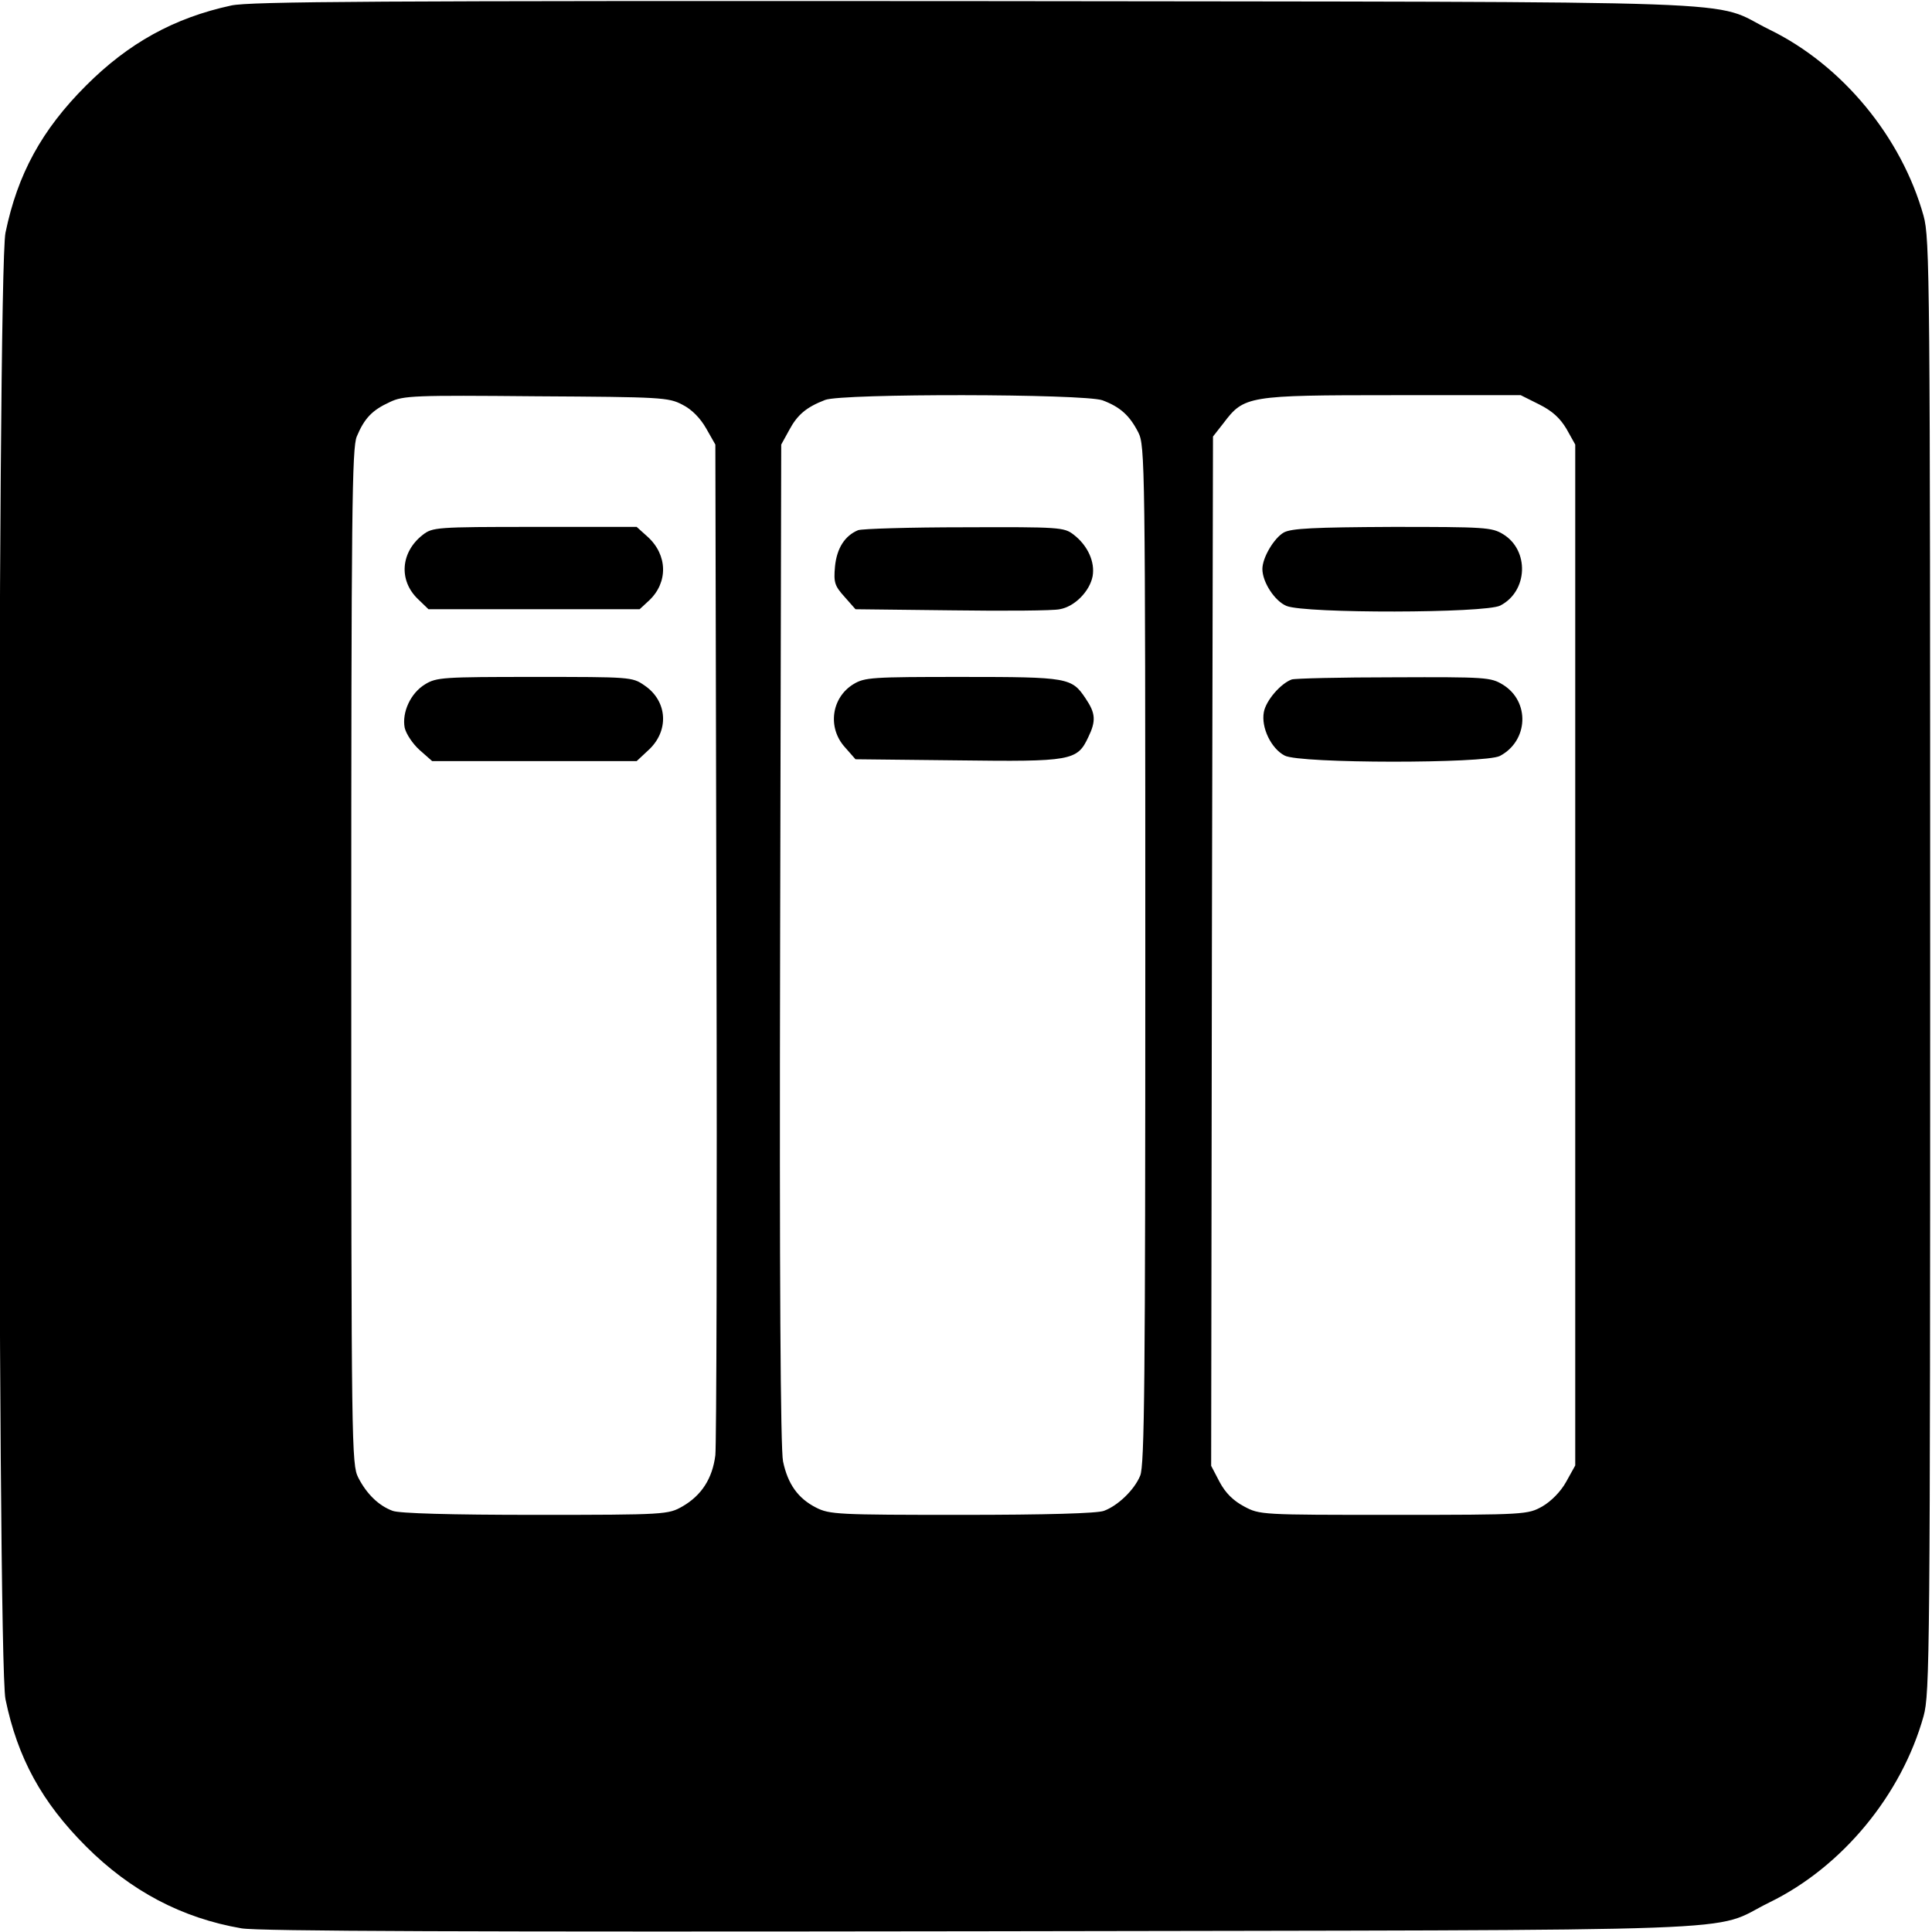
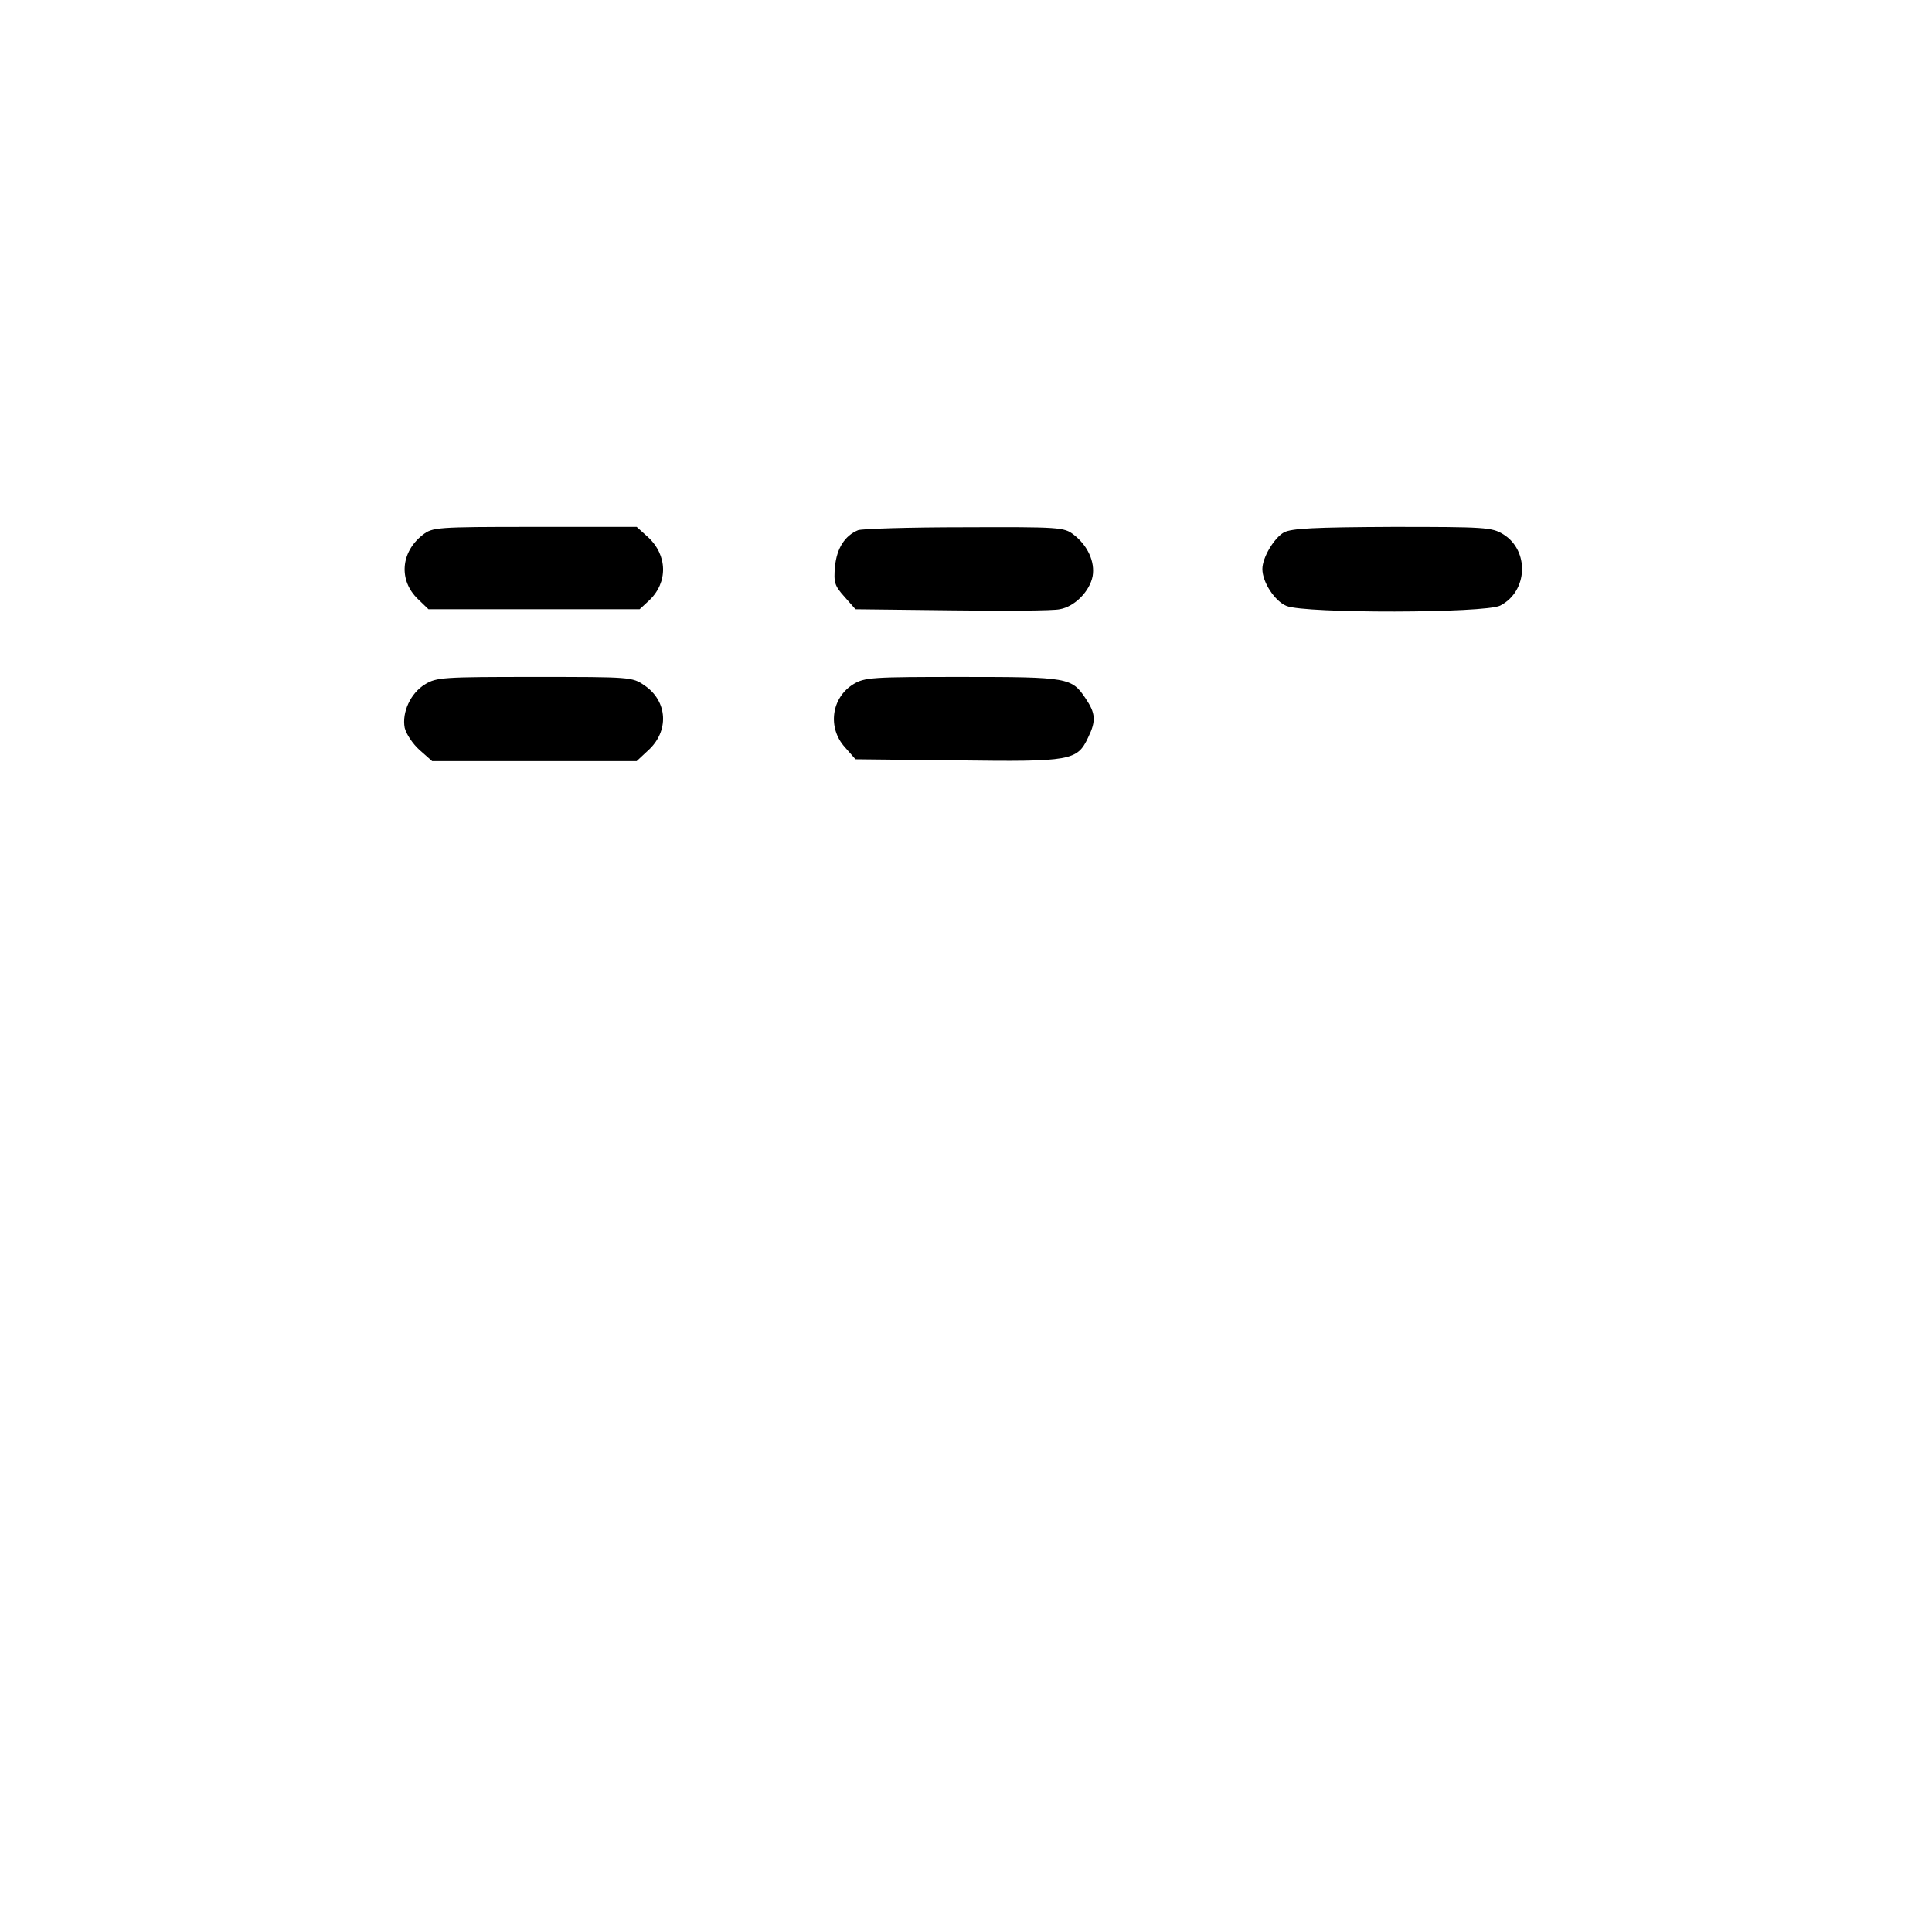
<svg xmlns="http://www.w3.org/2000/svg" version="1.0" width="528pt" height="528pt" viewBox="0 0 528 528" preserveAspectRatio="xMidYMid meet">
  <g transform="translate(0,528) scale(0.1,-0.1)" fill="#000000" stroke="none">
-     <path d="M632 5265 c-157 -34 -281 -103 -397 -219 -121 -121 -187 -242 -220 -402 -23 -110 -23 -3898 0 -4008 33 -160 99 -281 220 -402 122 -122 262 -196 425 -224 46 -8 629 -10 2020 -8 2195 4 1987 -4 2156 79 199 97 361 294 421 509 17 62 18 166 18 2050 0 1884 -1 1988 -18 2050 -60 215 -222 412 -421 509 -169 83 41 75 -2171 78 -1641 1 -1981 -1 -2033 -12z m1233 -1091 c26 -13 49 -37 65 -65 l25 -44 3 -1355 c2 -745 0 -1378 -3 -1407 -8 -64 -38 -110 -90 -140 -39 -22 -45 -23 -402 -23 -232 0 -372 4 -390 11 -38 14 -71 46 -94 91 -18 36 -19 80 -19 1423 0 1224 2 1390 15 1422 21 50 42 72 90 94 37 18 67 19 400 16 343 -2 362 -3 400 -23z m1148 12 c48 -18 74 -41 98 -88 18 -36 19 -83 19 -1428 0 -1159 -2 -1396 -14 -1423 -16 -39 -61 -82 -99 -96 -18 -7 -158 -11 -388 -11 -339 0 -362 1 -399 20 -49 25 -77 64 -90 126 -7 33 -10 499 -8 1414 l3 1365 22 40 c22 41 46 62 98 82 46 18 707 17 758 -1z m1193 -11 c36 -18 57 -37 75 -67 l24 -43 0 -1395 0 -1395 -25 -45 c-15 -27 -41 -53 -65 -67 -40 -22 -44 -23 -406 -23 -363 0 -366 0 -409 23 -30 16 -51 37 -67 67 l-23 44 2 1406 3 1407 29 37 c56 74 66 76 462 76 l350 0 50 -25z" />
    <path d="M1155 3818 c-60 -47 -66 -124 -13 -175 l29 -28 289 0 288 0 26 24 c52 49 51 124 -4 174 l-30 27 -279 0 c-270 0 -279 -1 -306 -22z" />
    <path d="M1162 3410 c-40 -24 -64 -77 -56 -119 4 -17 22 -44 41 -61 l34 -30 279 0 280 0 30 28 c60 53 55 136 -9 179 -33 23 -39 23 -300 23 -249 0 -268 -1 -299 -20z" />
    <path d="M2345 3831 c-36 -15 -58 -49 -63 -99 -4 -44 -1 -53 26 -83 l30 -34 264 -3 c144 -2 277 -1 294 3 41 7 82 49 90 90 7 39 -13 84 -52 114 -26 20 -38 21 -298 20 -149 0 -280 -4 -291 -8z" />
    <path d="M2332 3410 c-60 -37 -71 -119 -23 -172 l29 -33 279 -3 c311 -4 327 -1 357 63 22 45 20 66 -7 106 -38 57 -47 59 -337 59 -247 0 -267 -1 -298 -20z" />
    <path d="M3509 3825 c-27 -15 -59 -69 -59 -100 0 -36 34 -88 66 -101 51 -21 543 -20 584 1 76 39 80 151 8 195 -31 19 -50 20 -303 20 -214 -1 -275 -4 -296 -15z" />
-     <path d="M3530 3423 c-30 -11 -70 -57 -76 -89 -8 -42 20 -100 57 -119 41 -22 547 -22 588 -1 78 41 83 149 8 195 -33 20 -46 21 -298 20 -145 0 -271 -3 -279 -6z" />
  </g>
</svg>